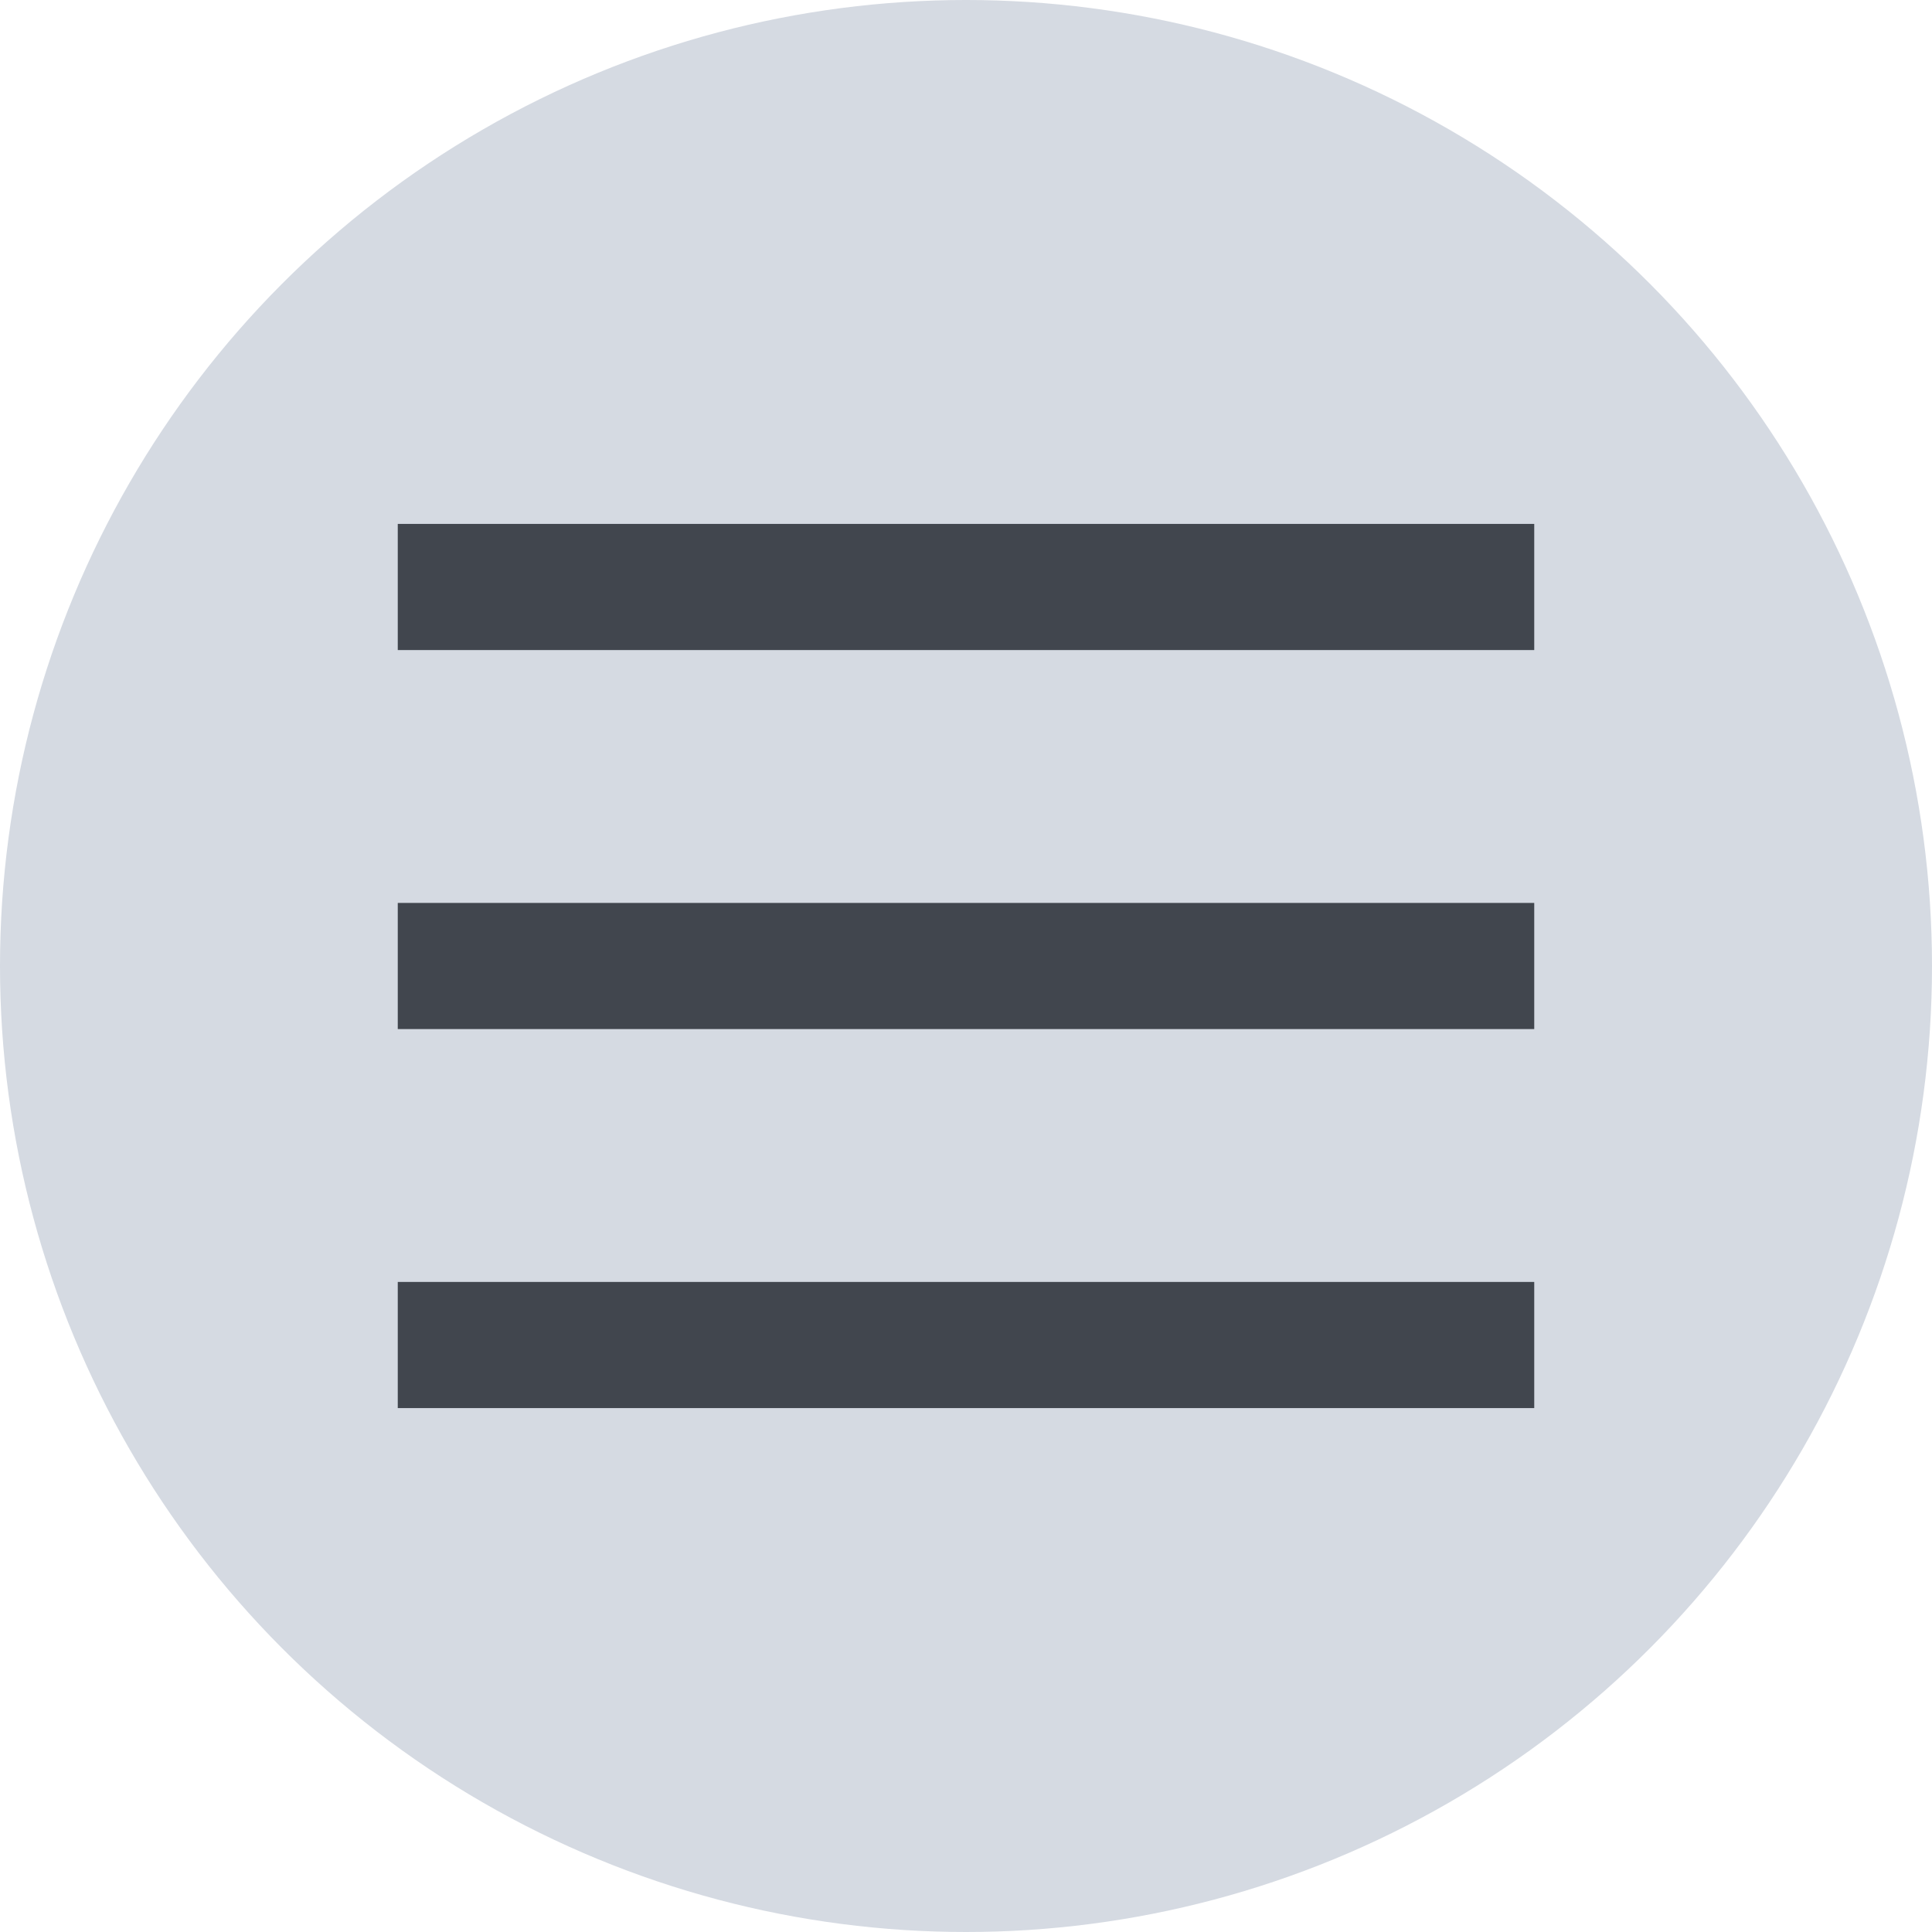
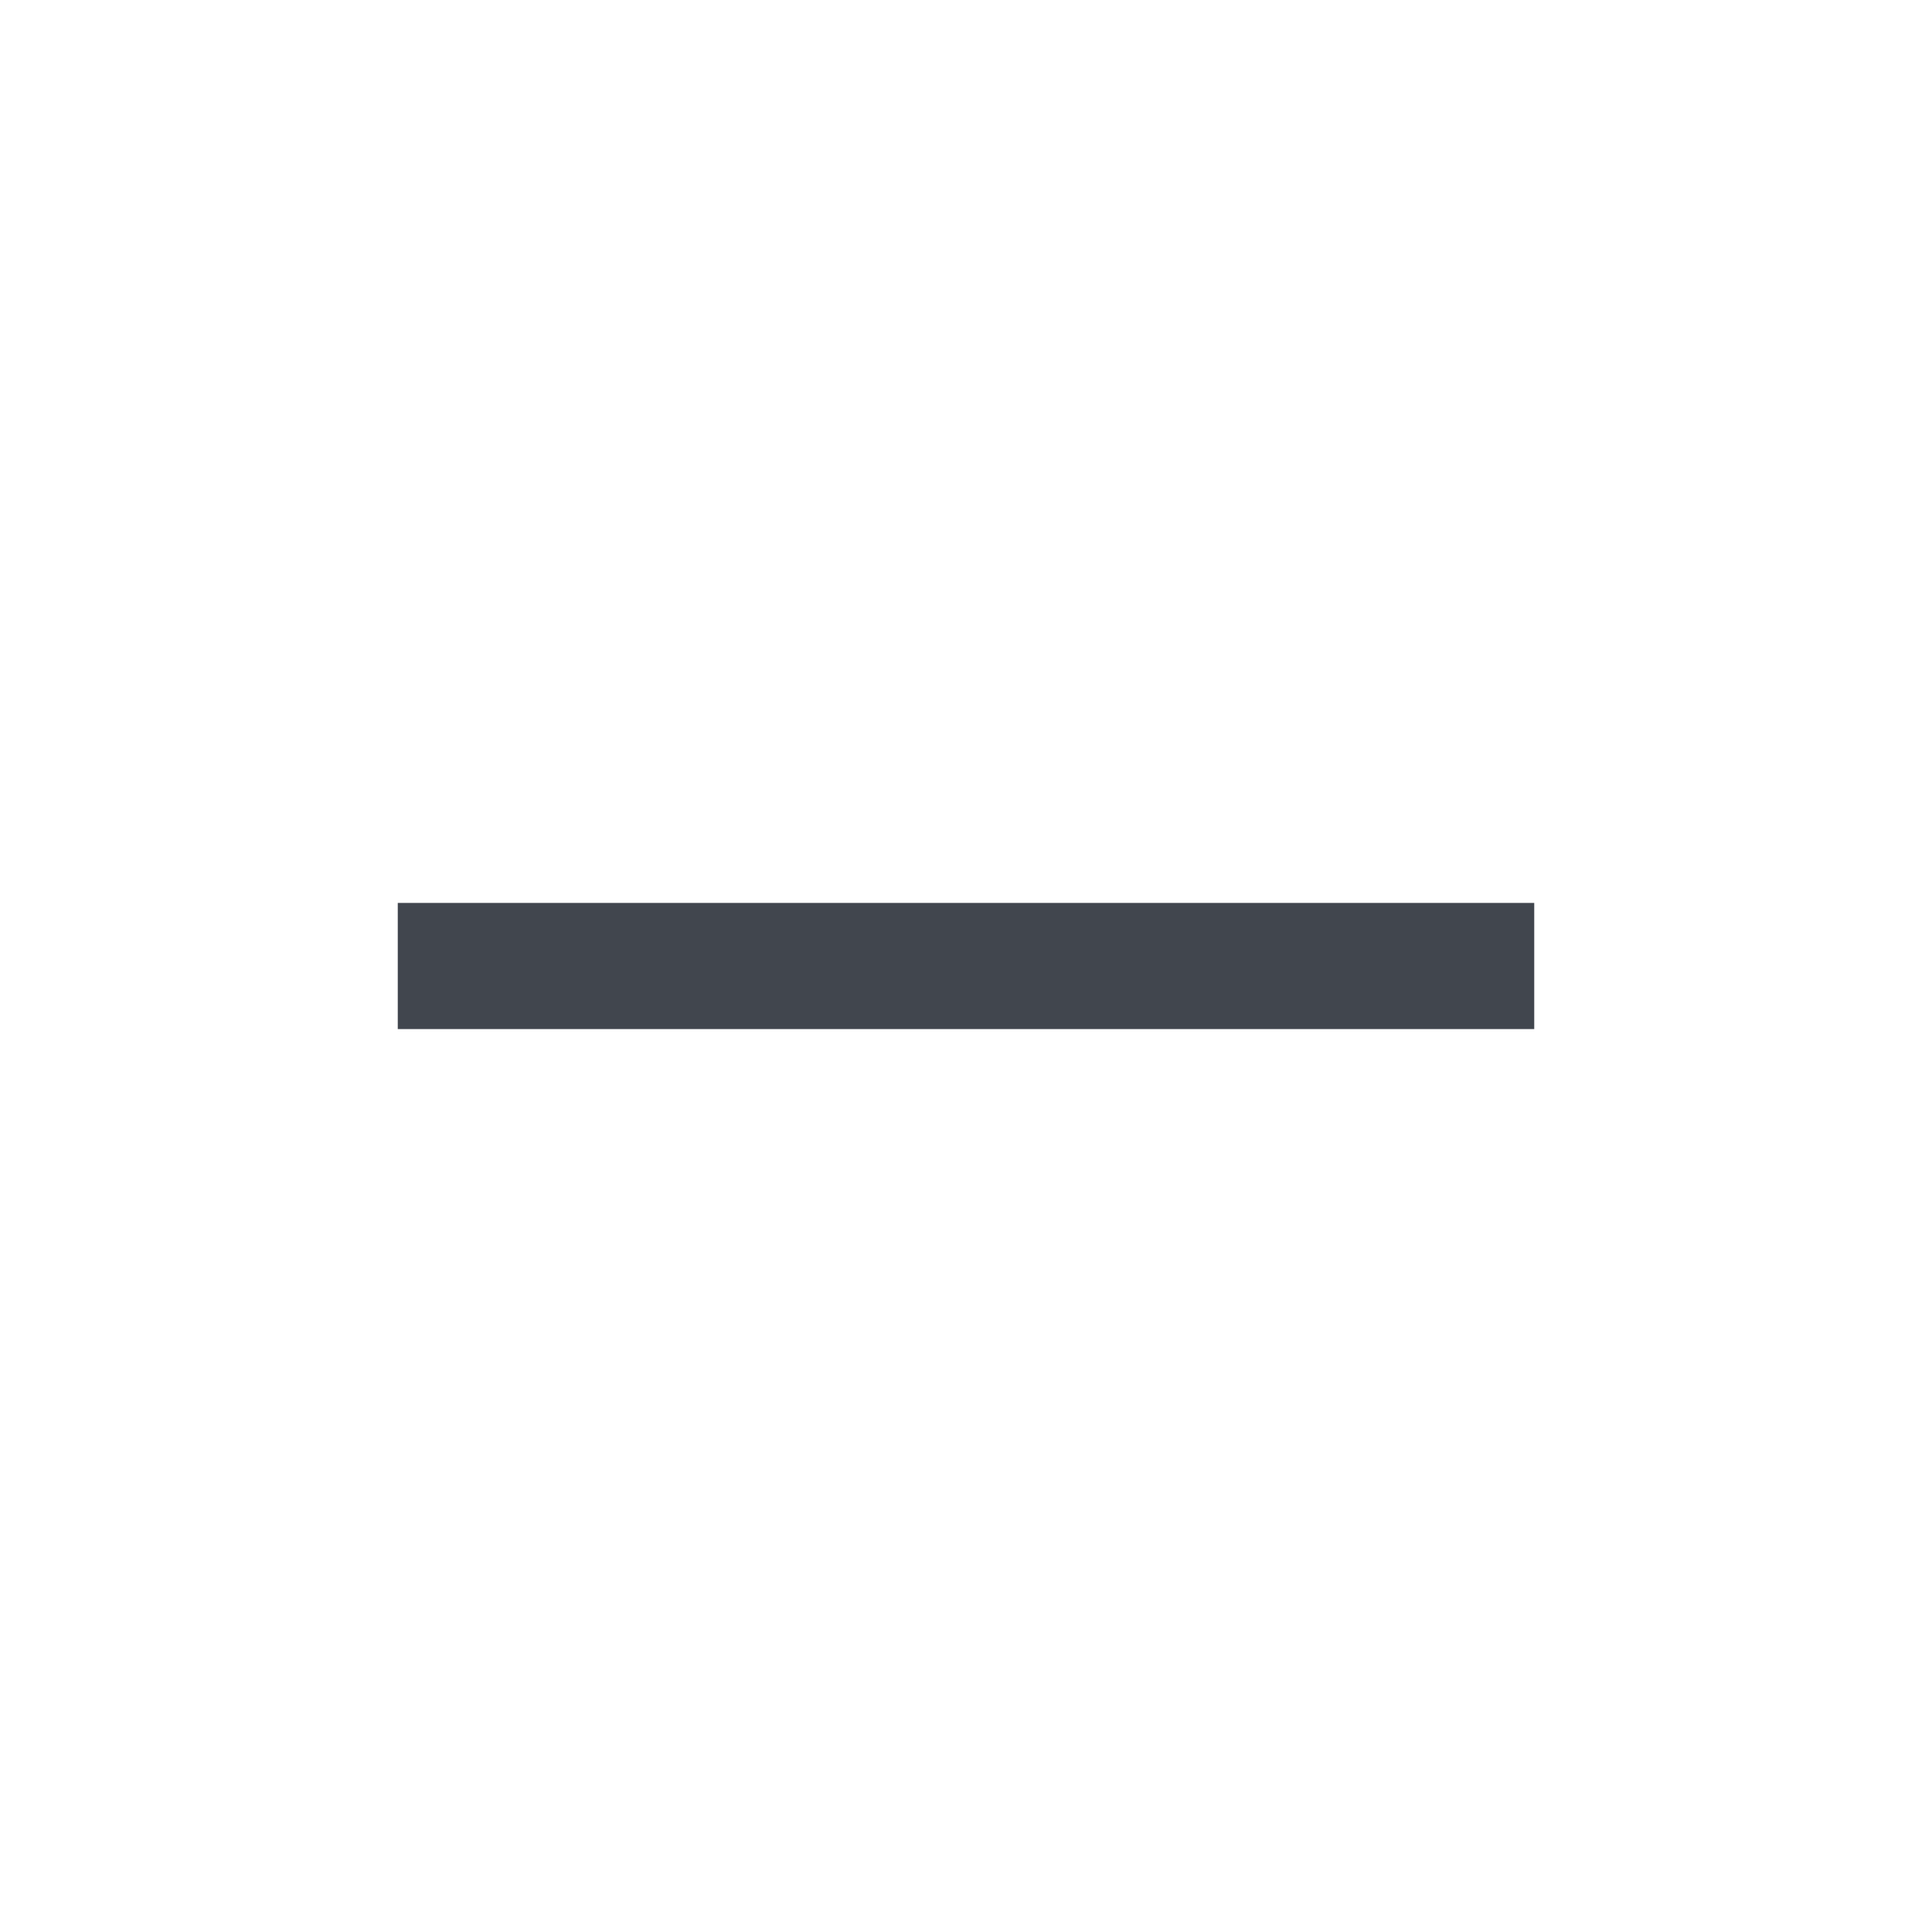
<svg xmlns="http://www.w3.org/2000/svg" viewBox="0 0 34 34">
  <defs>
    <style>
      .cls-1 {
        fill: #d5dae2;
      }

      .cls-2 {
        fill: #41464e;
      }
    </style>
  </defs>
  <g id="BG">
-     <circle class="cls-1" cx="17" cy="17" r="17" />
-   </g>
+     </g>
  <g id="FG">
    <g>
-       <rect class="cls-2" x="7" y="9.22" width="20" height="2.22" />
      <rect class="cls-2" x="7" y="15.89" width="20" height="2.22" />
-       <rect class="cls-2" x="7" y="22.56" width="20" height="2.22" />
    </g>
  </g>
</svg>